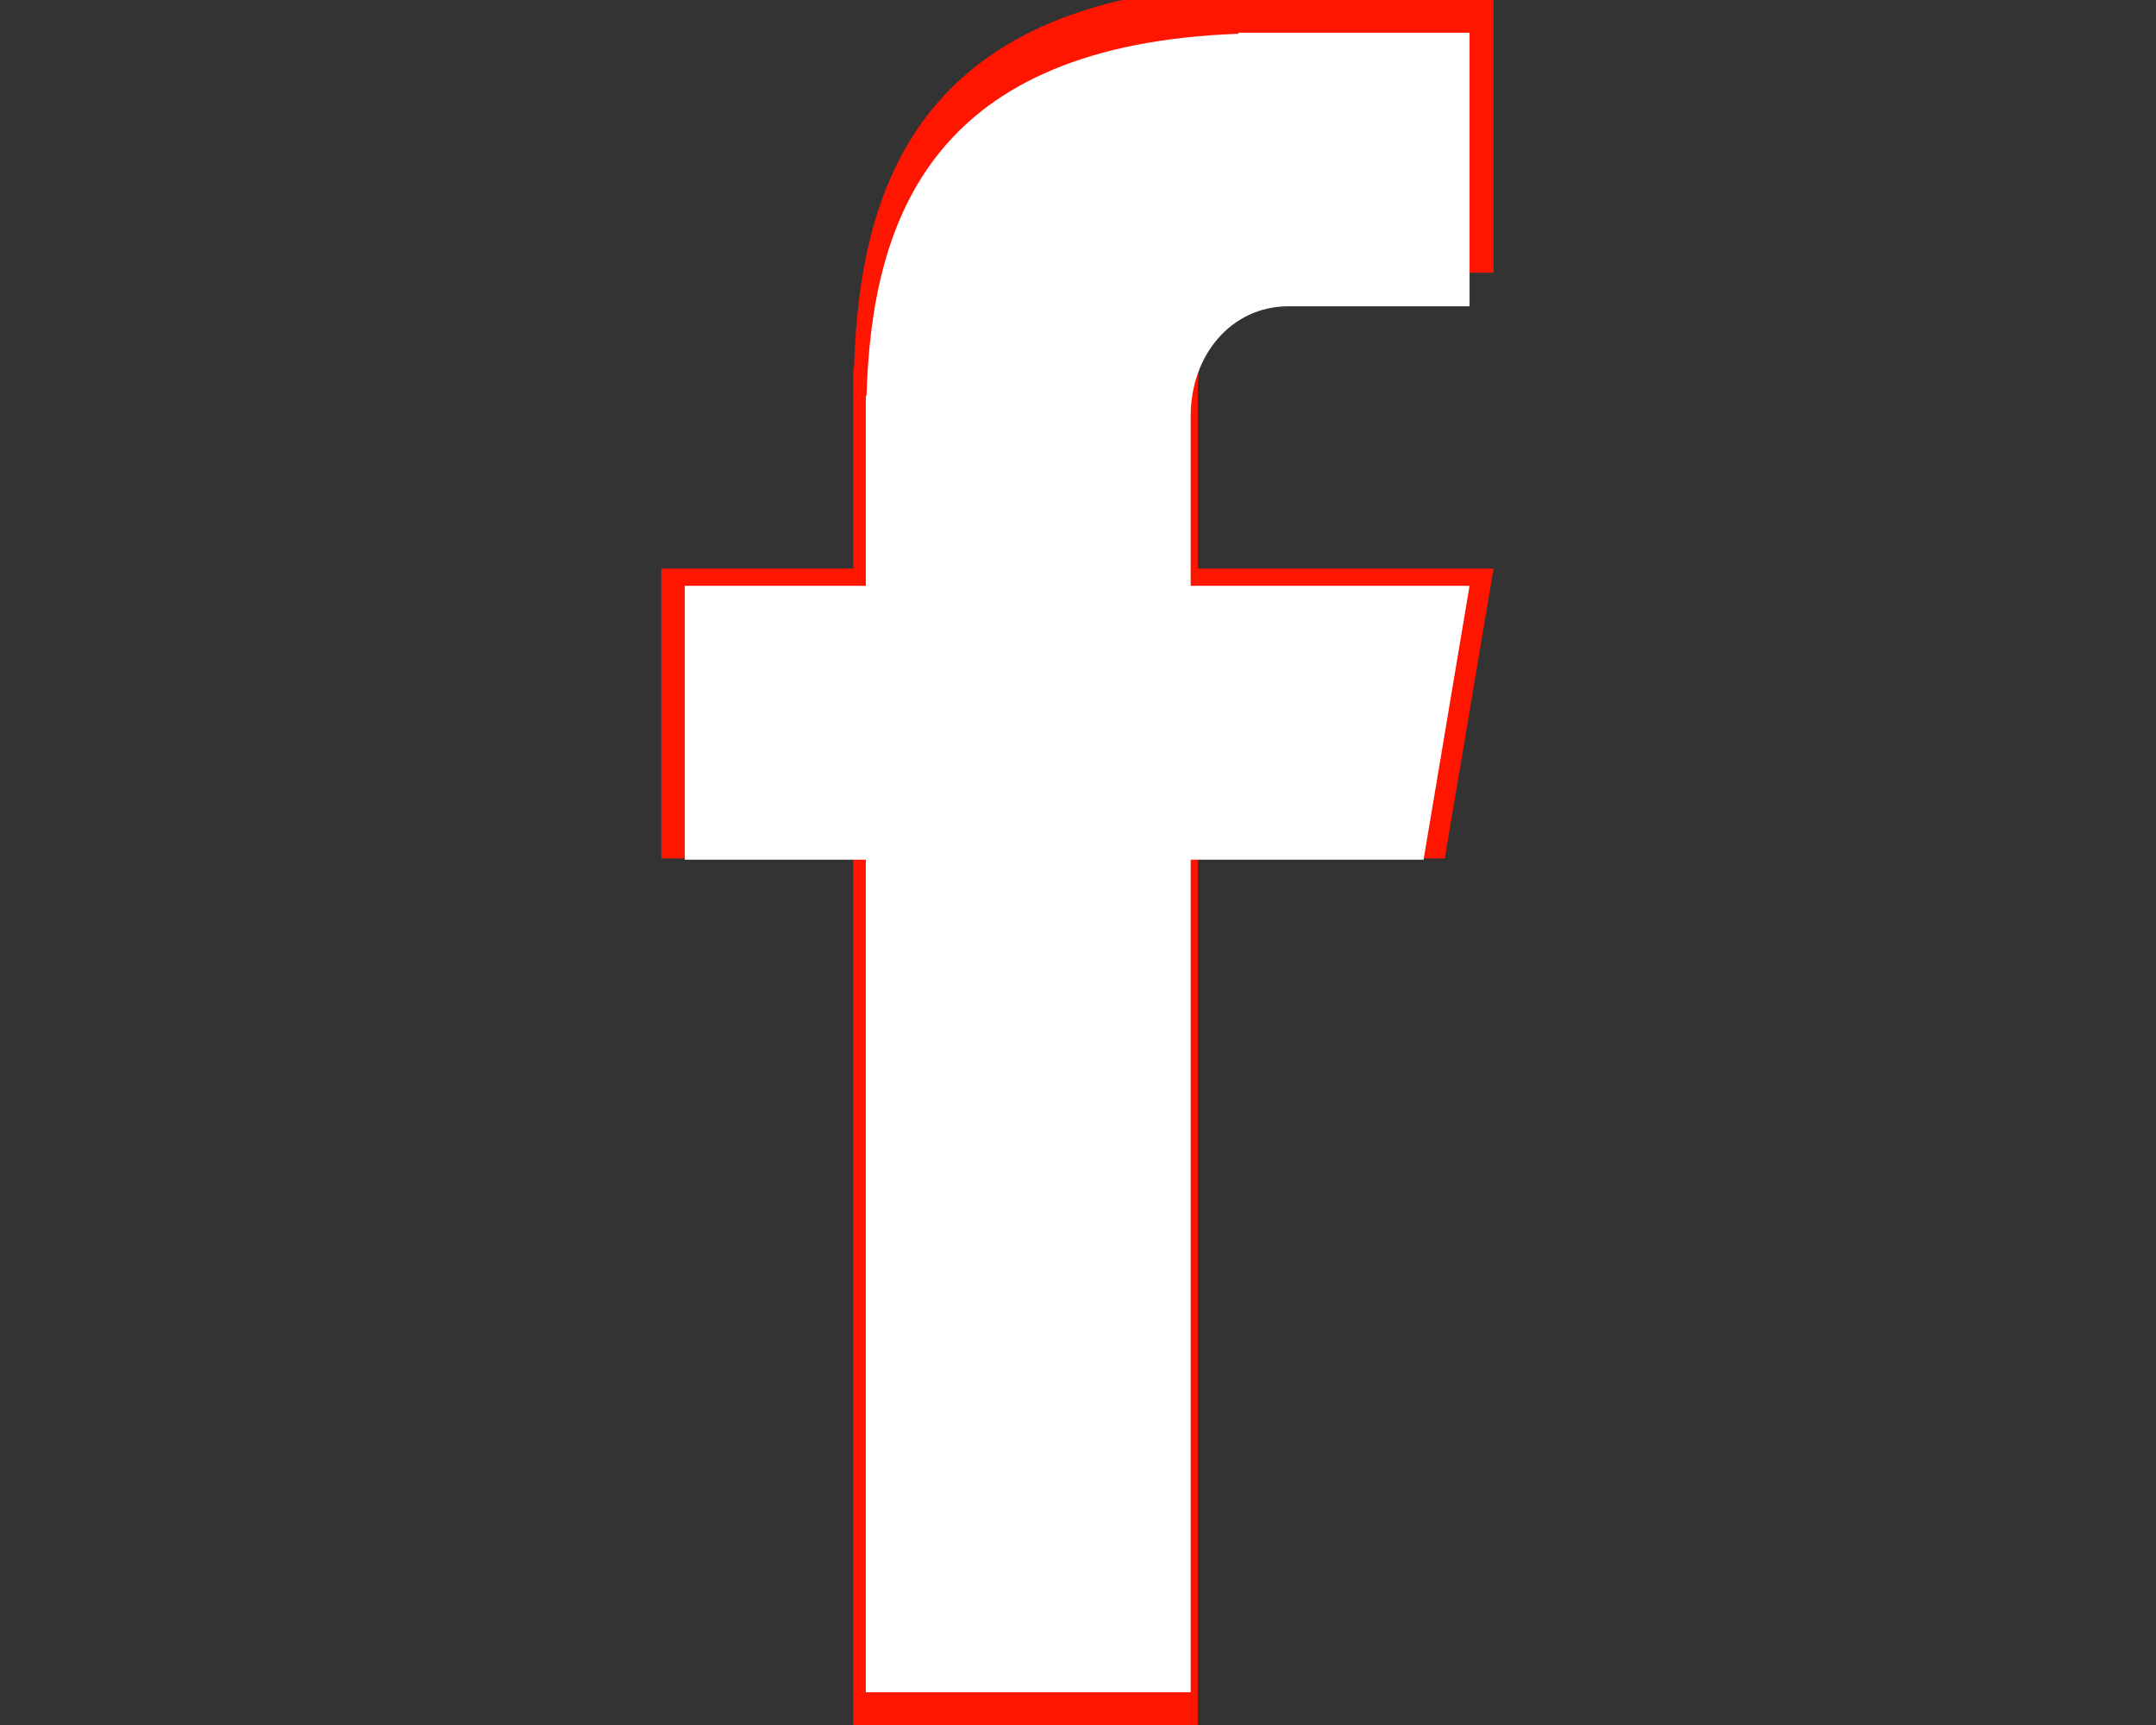
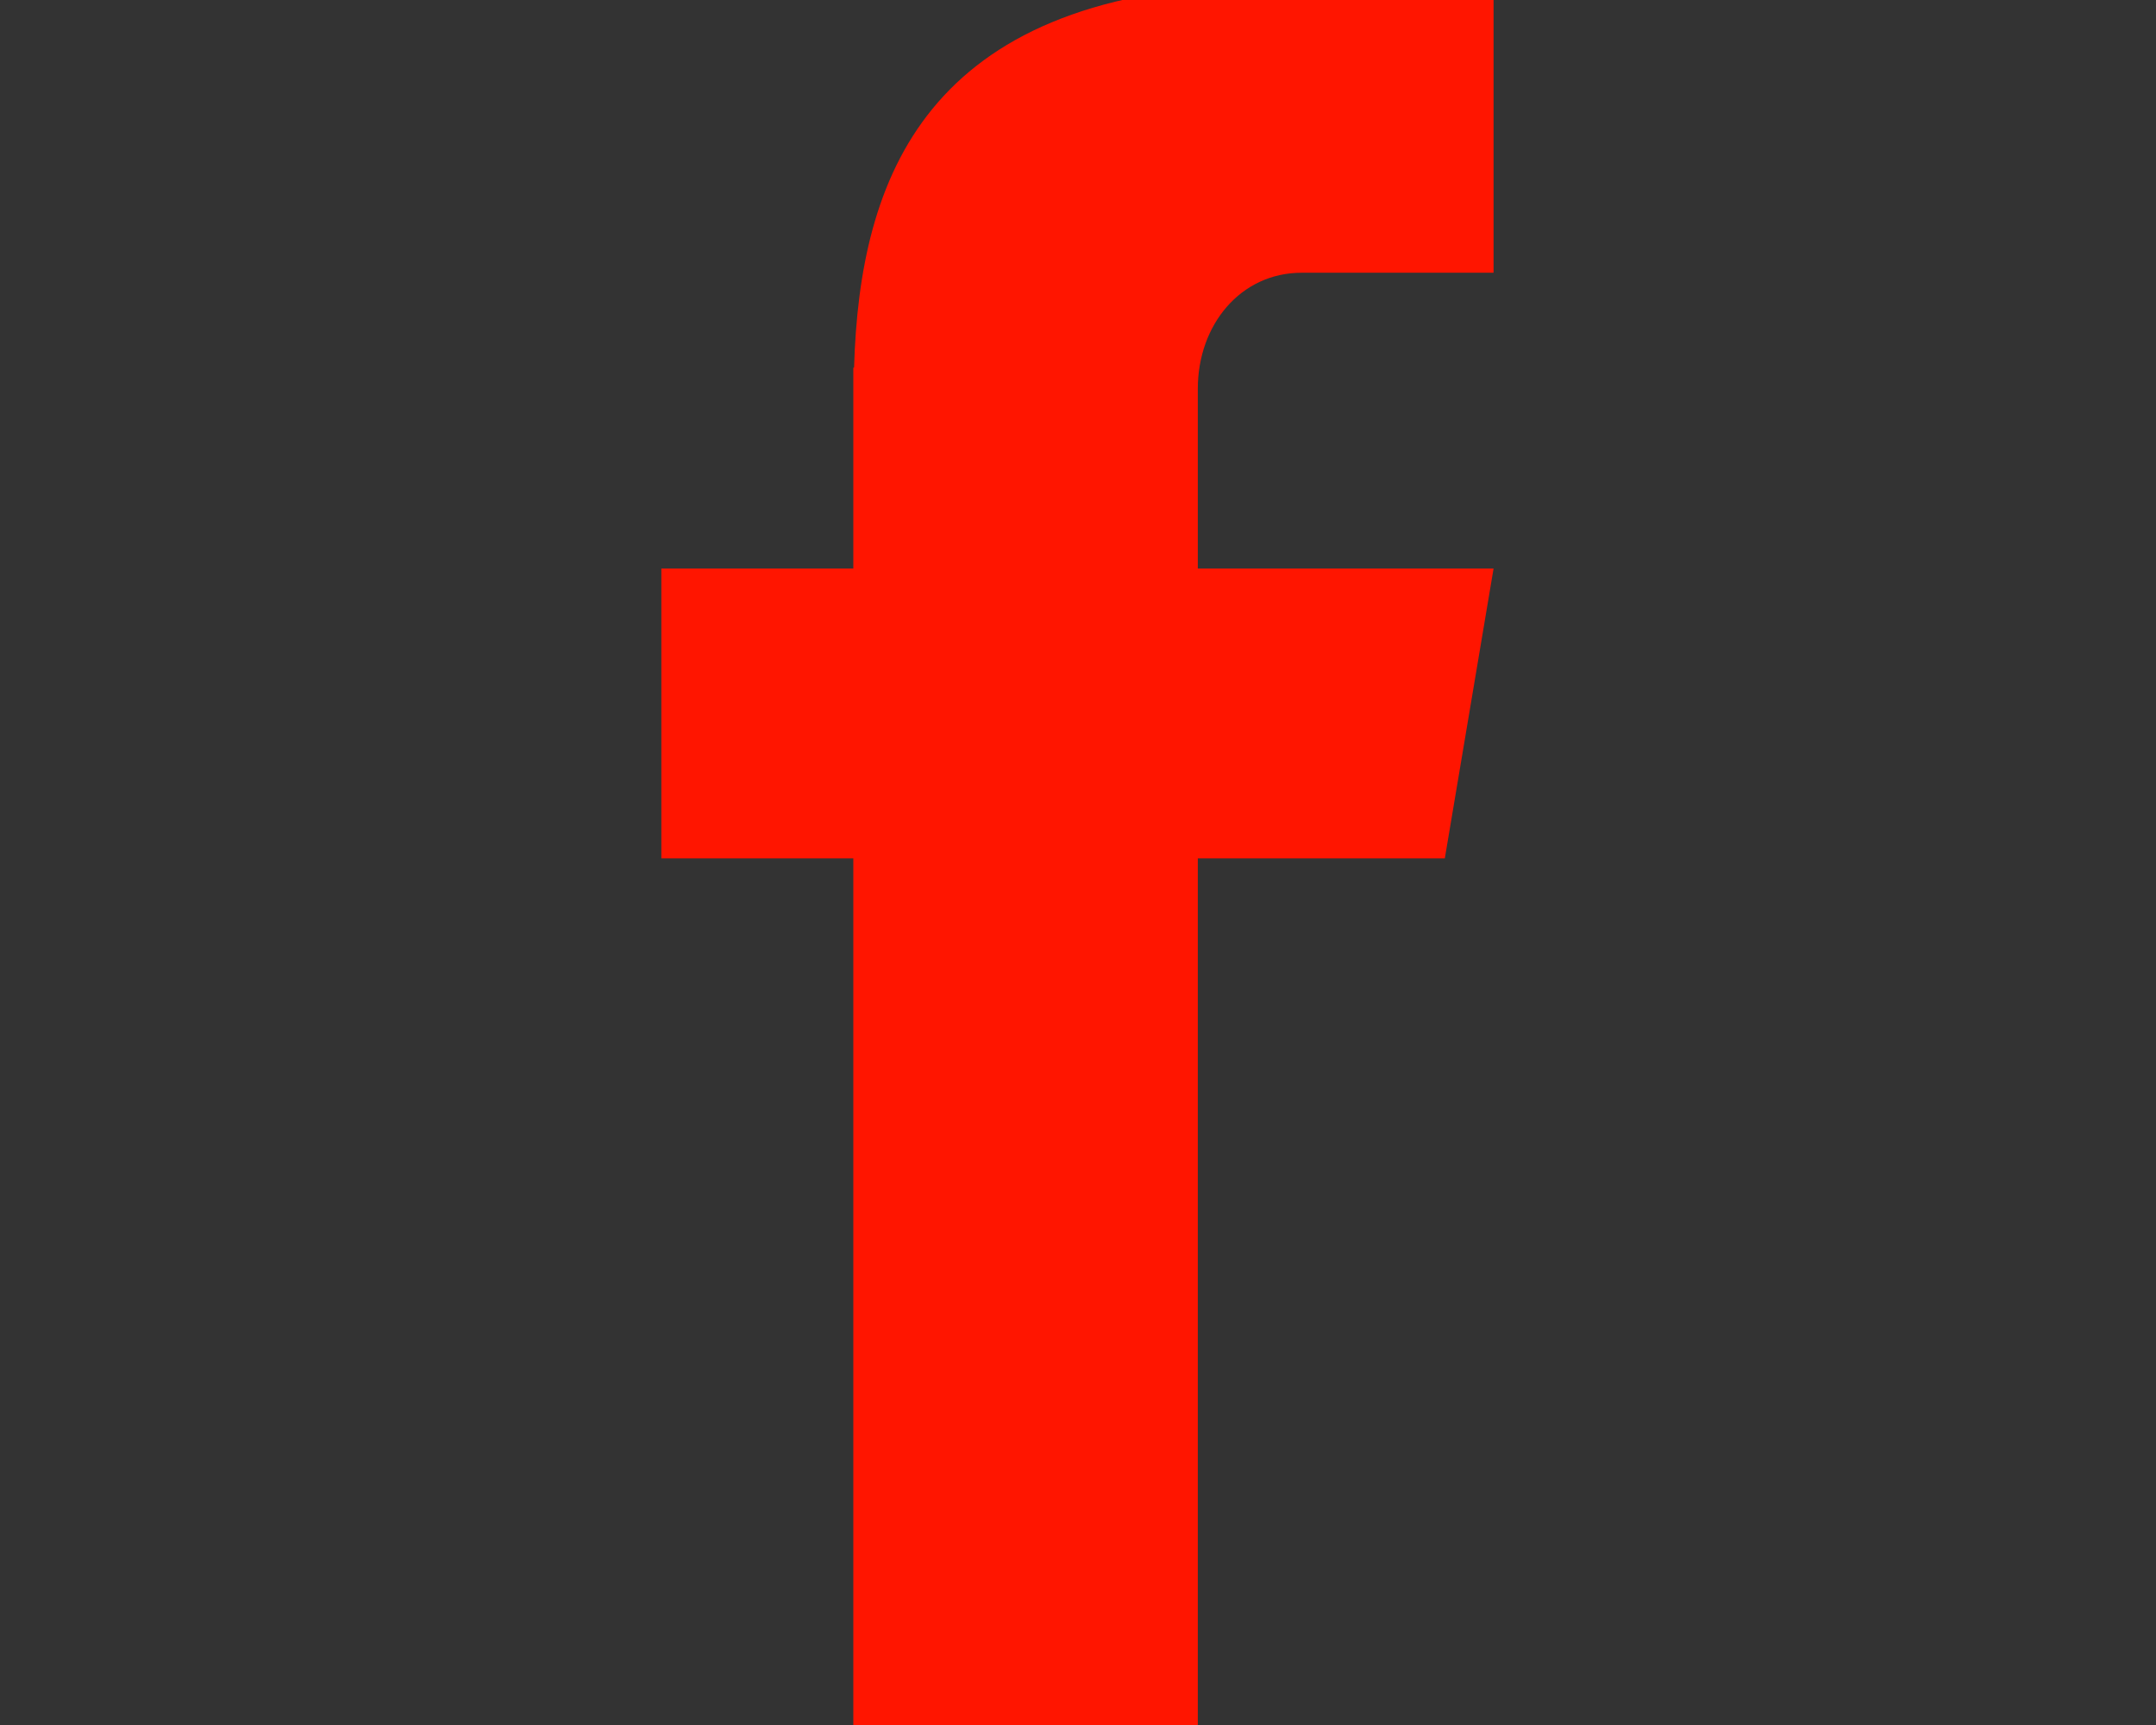
<svg xmlns="http://www.w3.org/2000/svg" width="500" zoomAndPan="magnify" viewBox="0 0 375 300" height="400" preserveAspectRatio="xMidYMid meet" version="1.2">
  <rect x="0" y="0" width="375" height="300" fill="#333333" stroke="none" />
  <defs>
    <clipPath id="11e6254ad8">
      <path d="M 115.031 0 L 259.781 0 L 259.781 300 L 115.031 300 Z M 115.031 0 " />
    </clipPath>
    <clipPath id="a7904b8a98">
-       <path d="M 119.105 5.246 L 255.605 5.246 L 255.605 294.746 L 119.105 294.746 Z M 119.105 5.246 " />
-     </clipPath>
+       </clipPath>
  </defs>
  <g id="3123483de7">
    <g clip-rule="nonzero" clip-path="url(#11e6254ad8)">
      <path style=" stroke:none;fill-rule:nonzero;fill:#ff1500;fill-opacity:1;" d="M 226.387 47.434 L 259.781 47.434 L 259.781 -2.914 L 217.137 -2.914 L 217.137 -2.719 C 161.074 -0.664 149.516 30.738 148.551 63.938 L 148.422 63.938 L 148.422 98.875 L 115.031 98.875 L 115.031 149.285 L 148.422 149.285 L 148.422 302.512 L 208.34 302.512 L 208.34 149.285 L 251.301 149.285 L 259.781 98.875 L 208.34 98.875 L 208.34 67.598 C 208.34 56.488 215.789 47.434 226.387 47.434 Z M 226.387 47.434 " />
    </g>
    <g clip-rule="nonzero" clip-path="url(#a7904b8a98)">
-       <path style=" stroke:none;fill-rule:nonzero;fill:#ffffff;fill-opacity:1;" d="M 224.113 53.266 L 255.605 53.266 L 255.605 5.691 L 215.395 5.691 L 215.395 5.871 C 162.523 7.816 151.625 37.488 150.715 68.863 L 150.594 68.863 L 150.594 101.875 L 119.105 101.875 L 119.105 149.512 L 150.594 149.512 L 150.594 294.305 L 207.098 294.305 L 207.098 149.512 L 247.609 149.512 L 255.605 101.875 L 207.098 101.875 L 207.098 72.32 C 207.098 61.824 214.121 53.266 224.113 53.266 Z M 224.113 53.266 " />
-     </g>
+       </g>
  </g>
</svg>